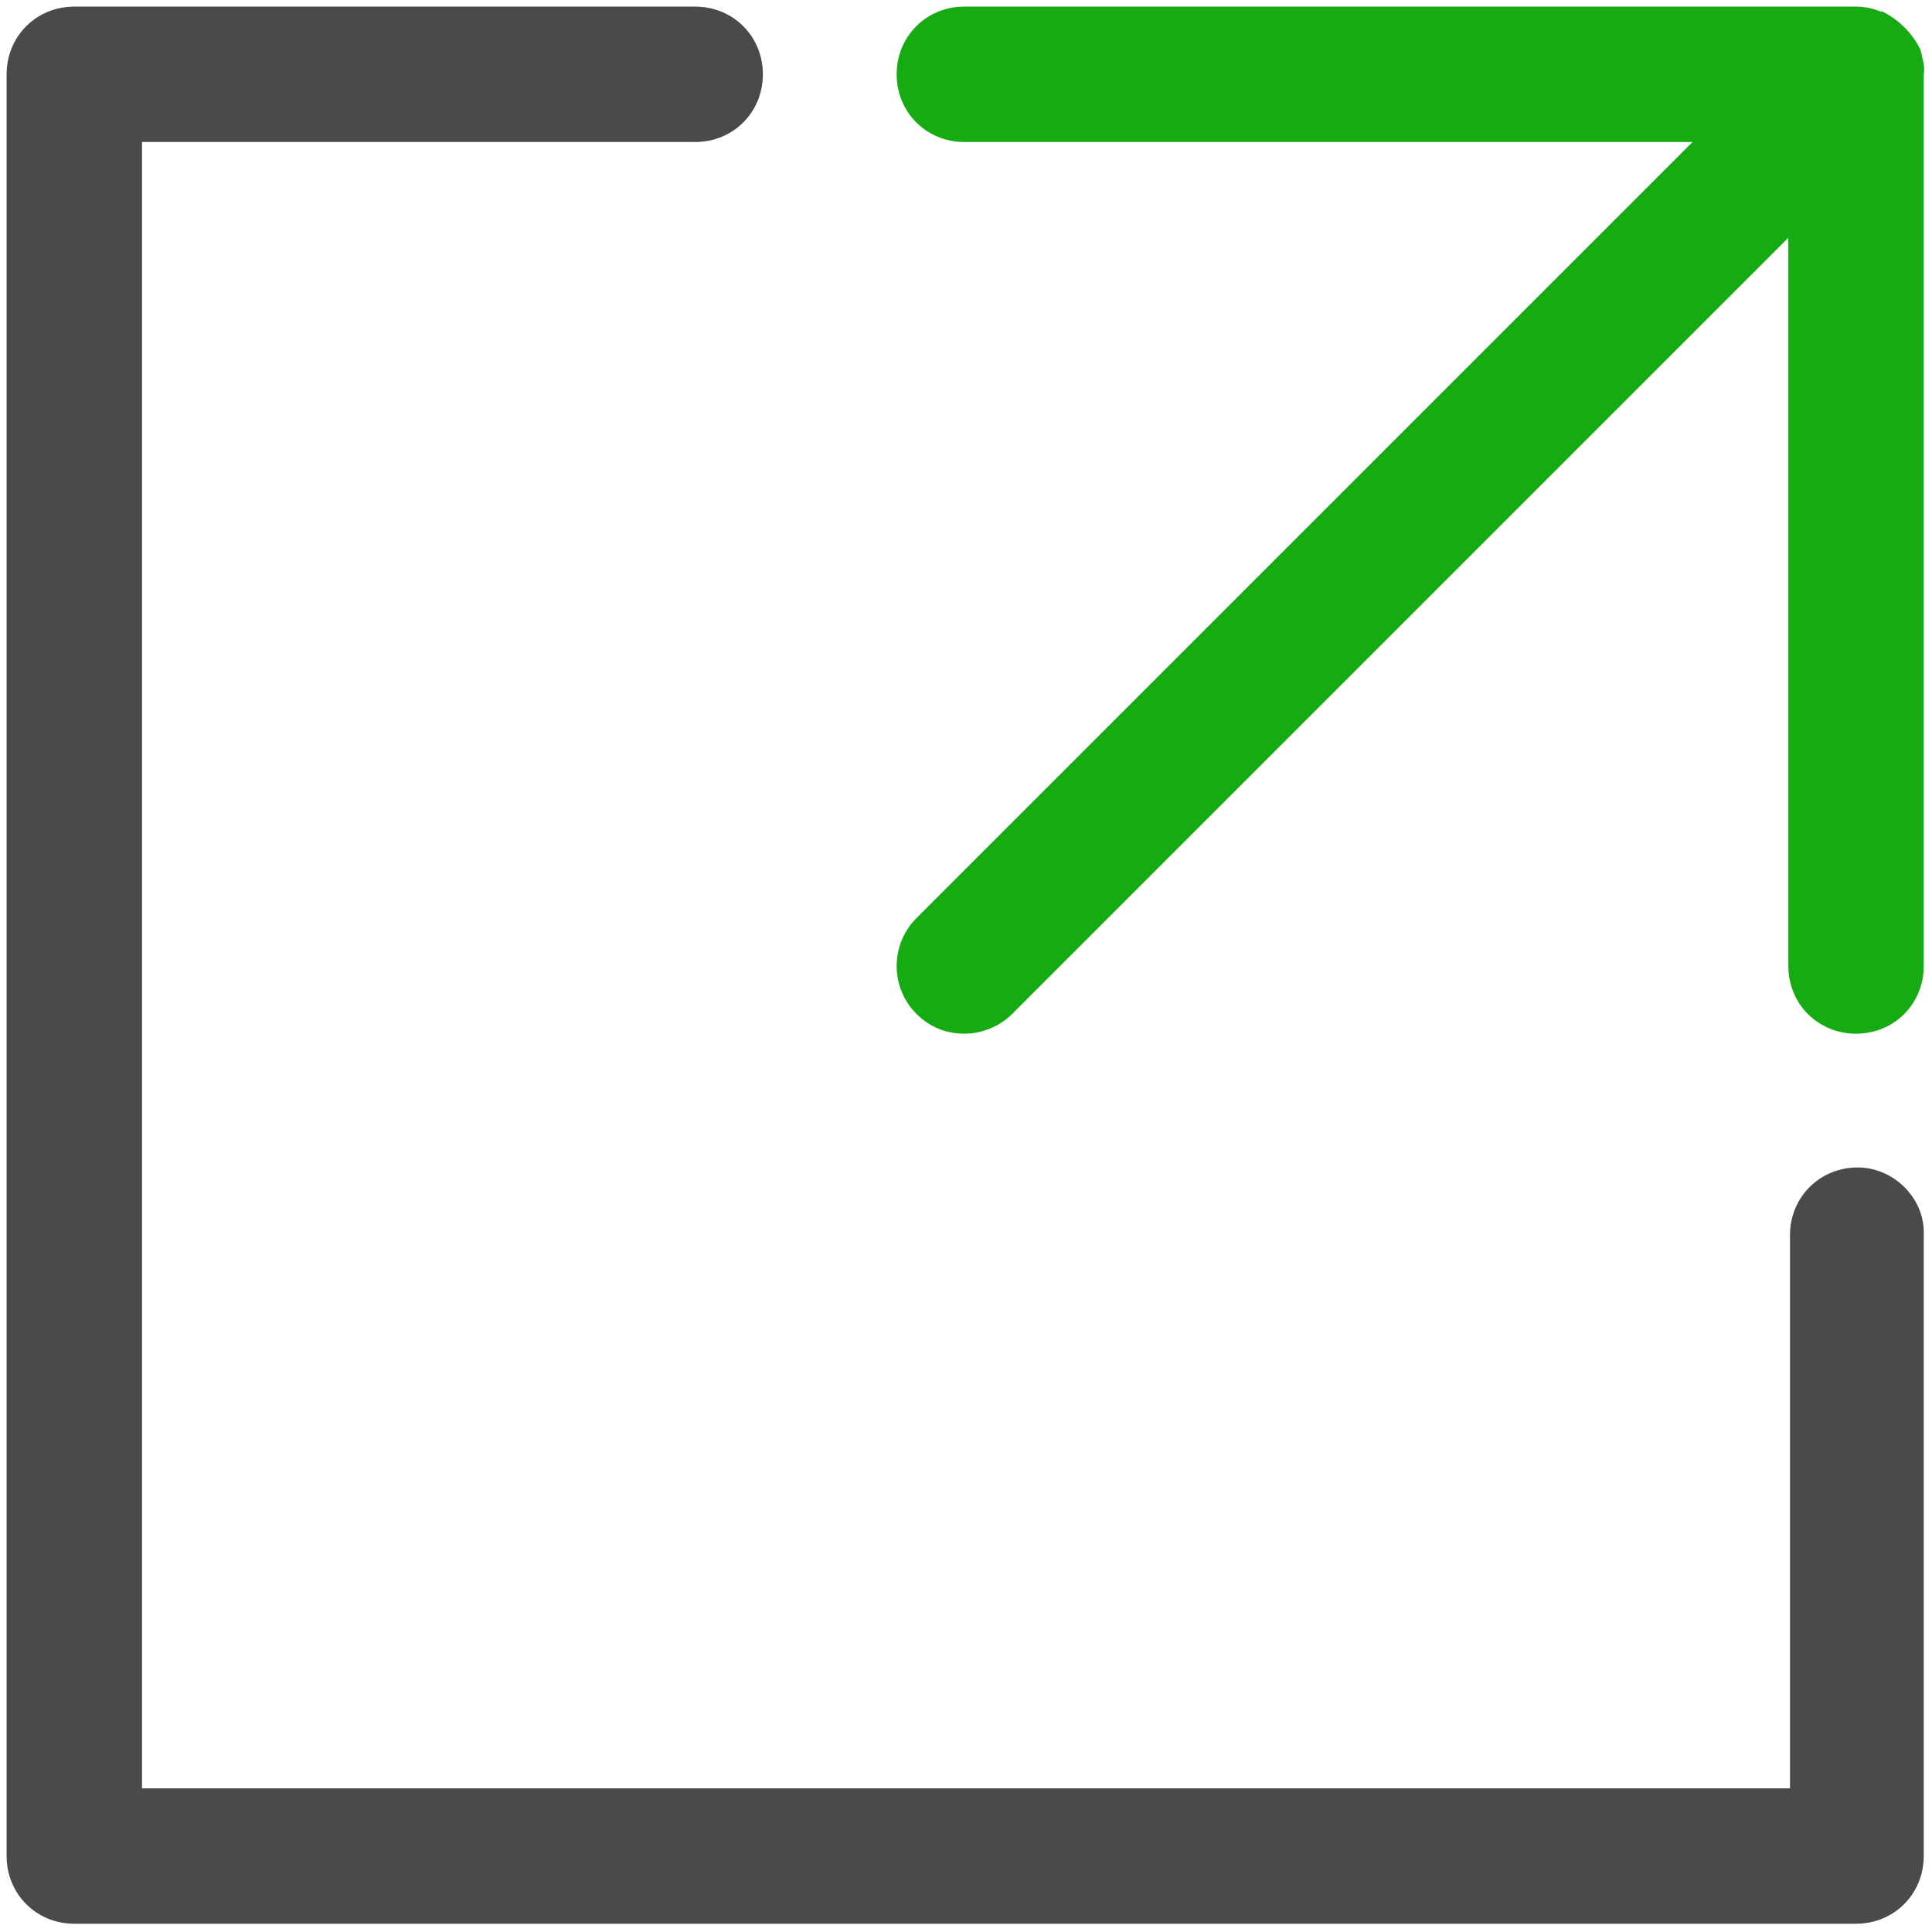
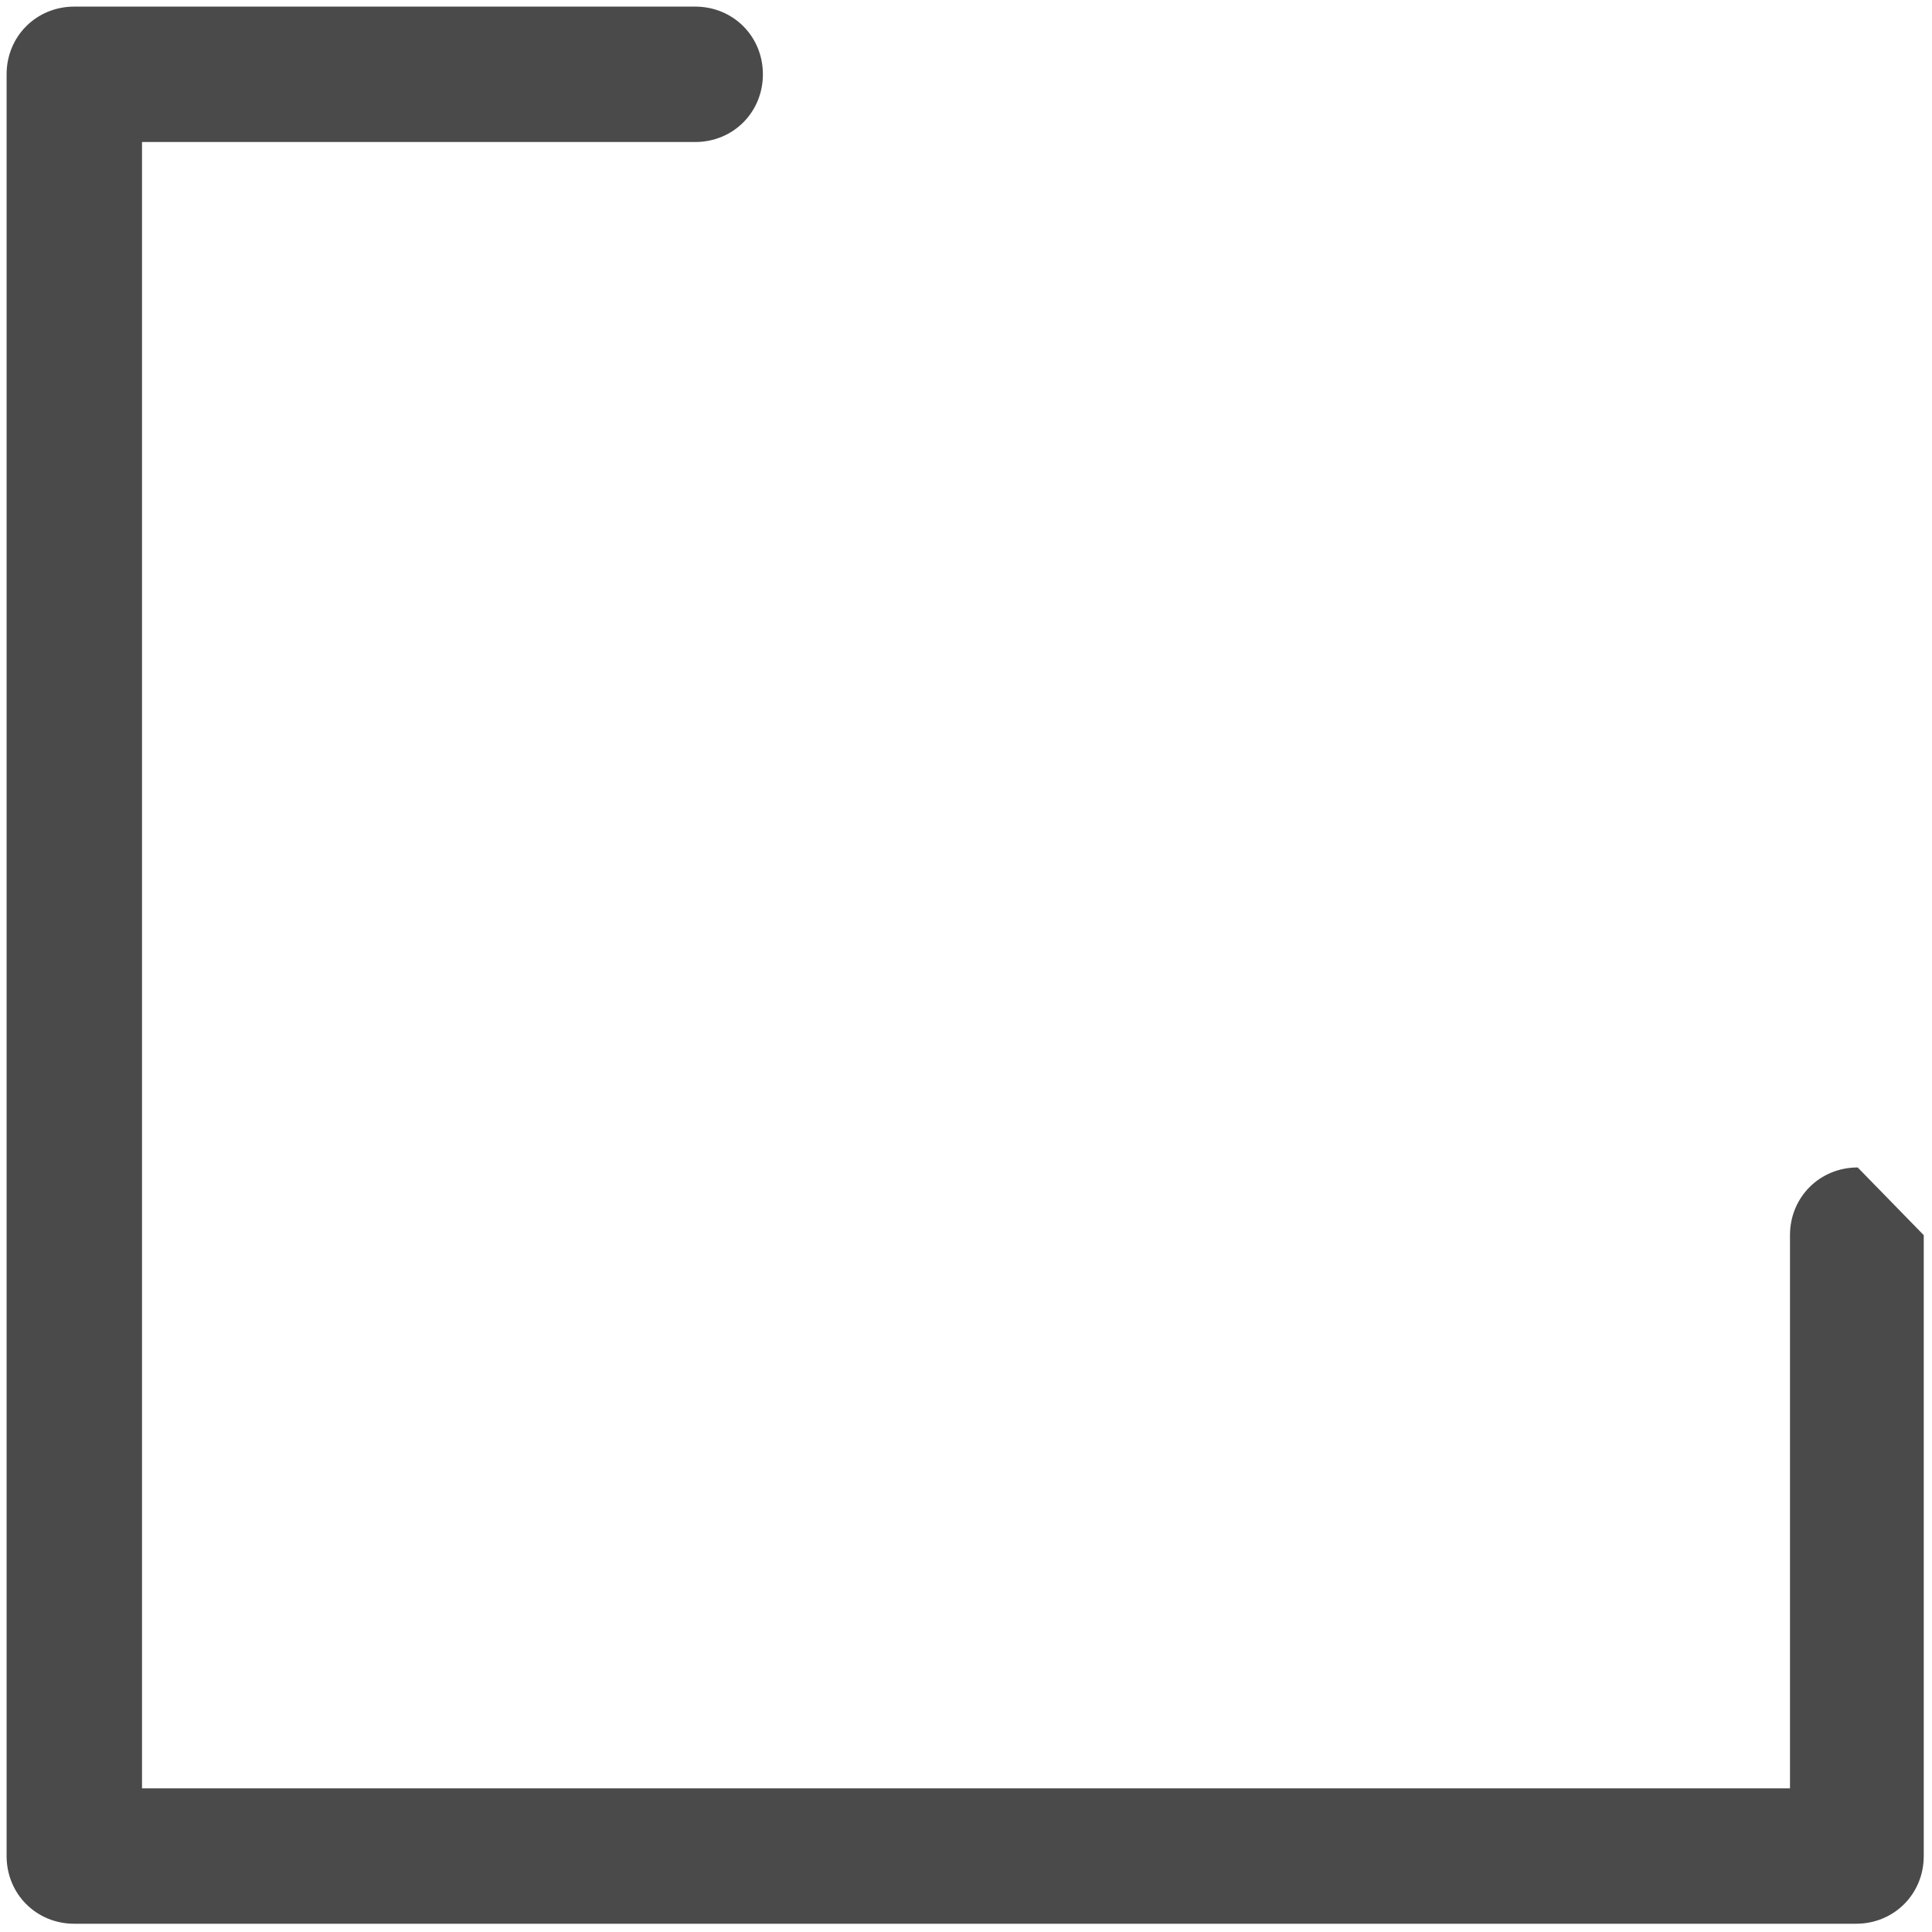
<svg xmlns="http://www.w3.org/2000/svg" width="800px" height="800px" viewBox="0 0 117 117" version="1.1">
  <title />
  <desc />
  <defs />
  <g fill="none" fill-rule="evenodd" id="Page-1" stroke="none" stroke-width="1">
    <g fill-rule="nonzero" id="export">
-       <path d="M112.5,70.7 C110.2,70.7 108.4,72.5 108.4,74.8 L108.4,108.3 L8.6,108.3 L8.6,8.6 L42.1,8.6 C44.4,8.6 46.2,6.8 46.2,4.5 C46.2,2.2 44.4,0.4 42.1,0.4 L4.5,0.4 C2.2,0.4 0.4,2.2 0.4,4.5 L0.4,112.4 C0.4,114.7 2.2,116.5 4.5,116.5 L112.4,116.5 C114.7,116.5 116.5,114.7 116.5,112.4 L116.5,74.8 C116.6,72.6 114.7,70.7 112.5,70.7 Z" fill="#4A4A4A" id="Shape" />
-       <path d="M116.3,3 C115.8,2 115,1.2 114,0.7 C114,0.7 114,0.7 113.9,0.7 C113.4,0.5 112.9,0.4 112.4,0.4 L58.4,0.4 C56.1,0.4 54.3,2.2 54.3,4.5 C54.3,6.8 56.1,8.6 58.4,8.6 L102.5,8.6 L55.5,55.6 C53.9,57.2 53.9,59.8 55.5,61.4 C56.3,62.2 57.3,62.6 58.4,62.6 C59.4,62.6 60.5,62.2 61.3,61.4 L108.3,14.4 L108.3,58.5 C108.3,60.8 110.1,62.6 112.4,62.6 C114.7,62.6 116.5,60.8 116.5,58.5 L116.5,4.5 C116.6,4 116.4,3.5 116.3,3 Z" fill="#17AB13" id="Shape" />
+       <path d="M112.5,70.7 C110.2,70.7 108.4,72.5 108.4,74.8 L108.4,108.3 L8.6,108.3 L8.6,8.6 L42.1,8.6 C44.4,8.6 46.2,6.8 46.2,4.5 C46.2,2.2 44.4,0.4 42.1,0.4 L4.5,0.4 C2.2,0.4 0.4,2.2 0.4,4.5 L0.4,112.4 C0.4,114.7 2.2,116.5 4.5,116.5 L112.4,116.5 C114.7,116.5 116.5,114.7 116.5,112.4 L116.5,74.8 Z" fill="#4A4A4A" id="Shape" />
    </g>
  </g>
</svg>